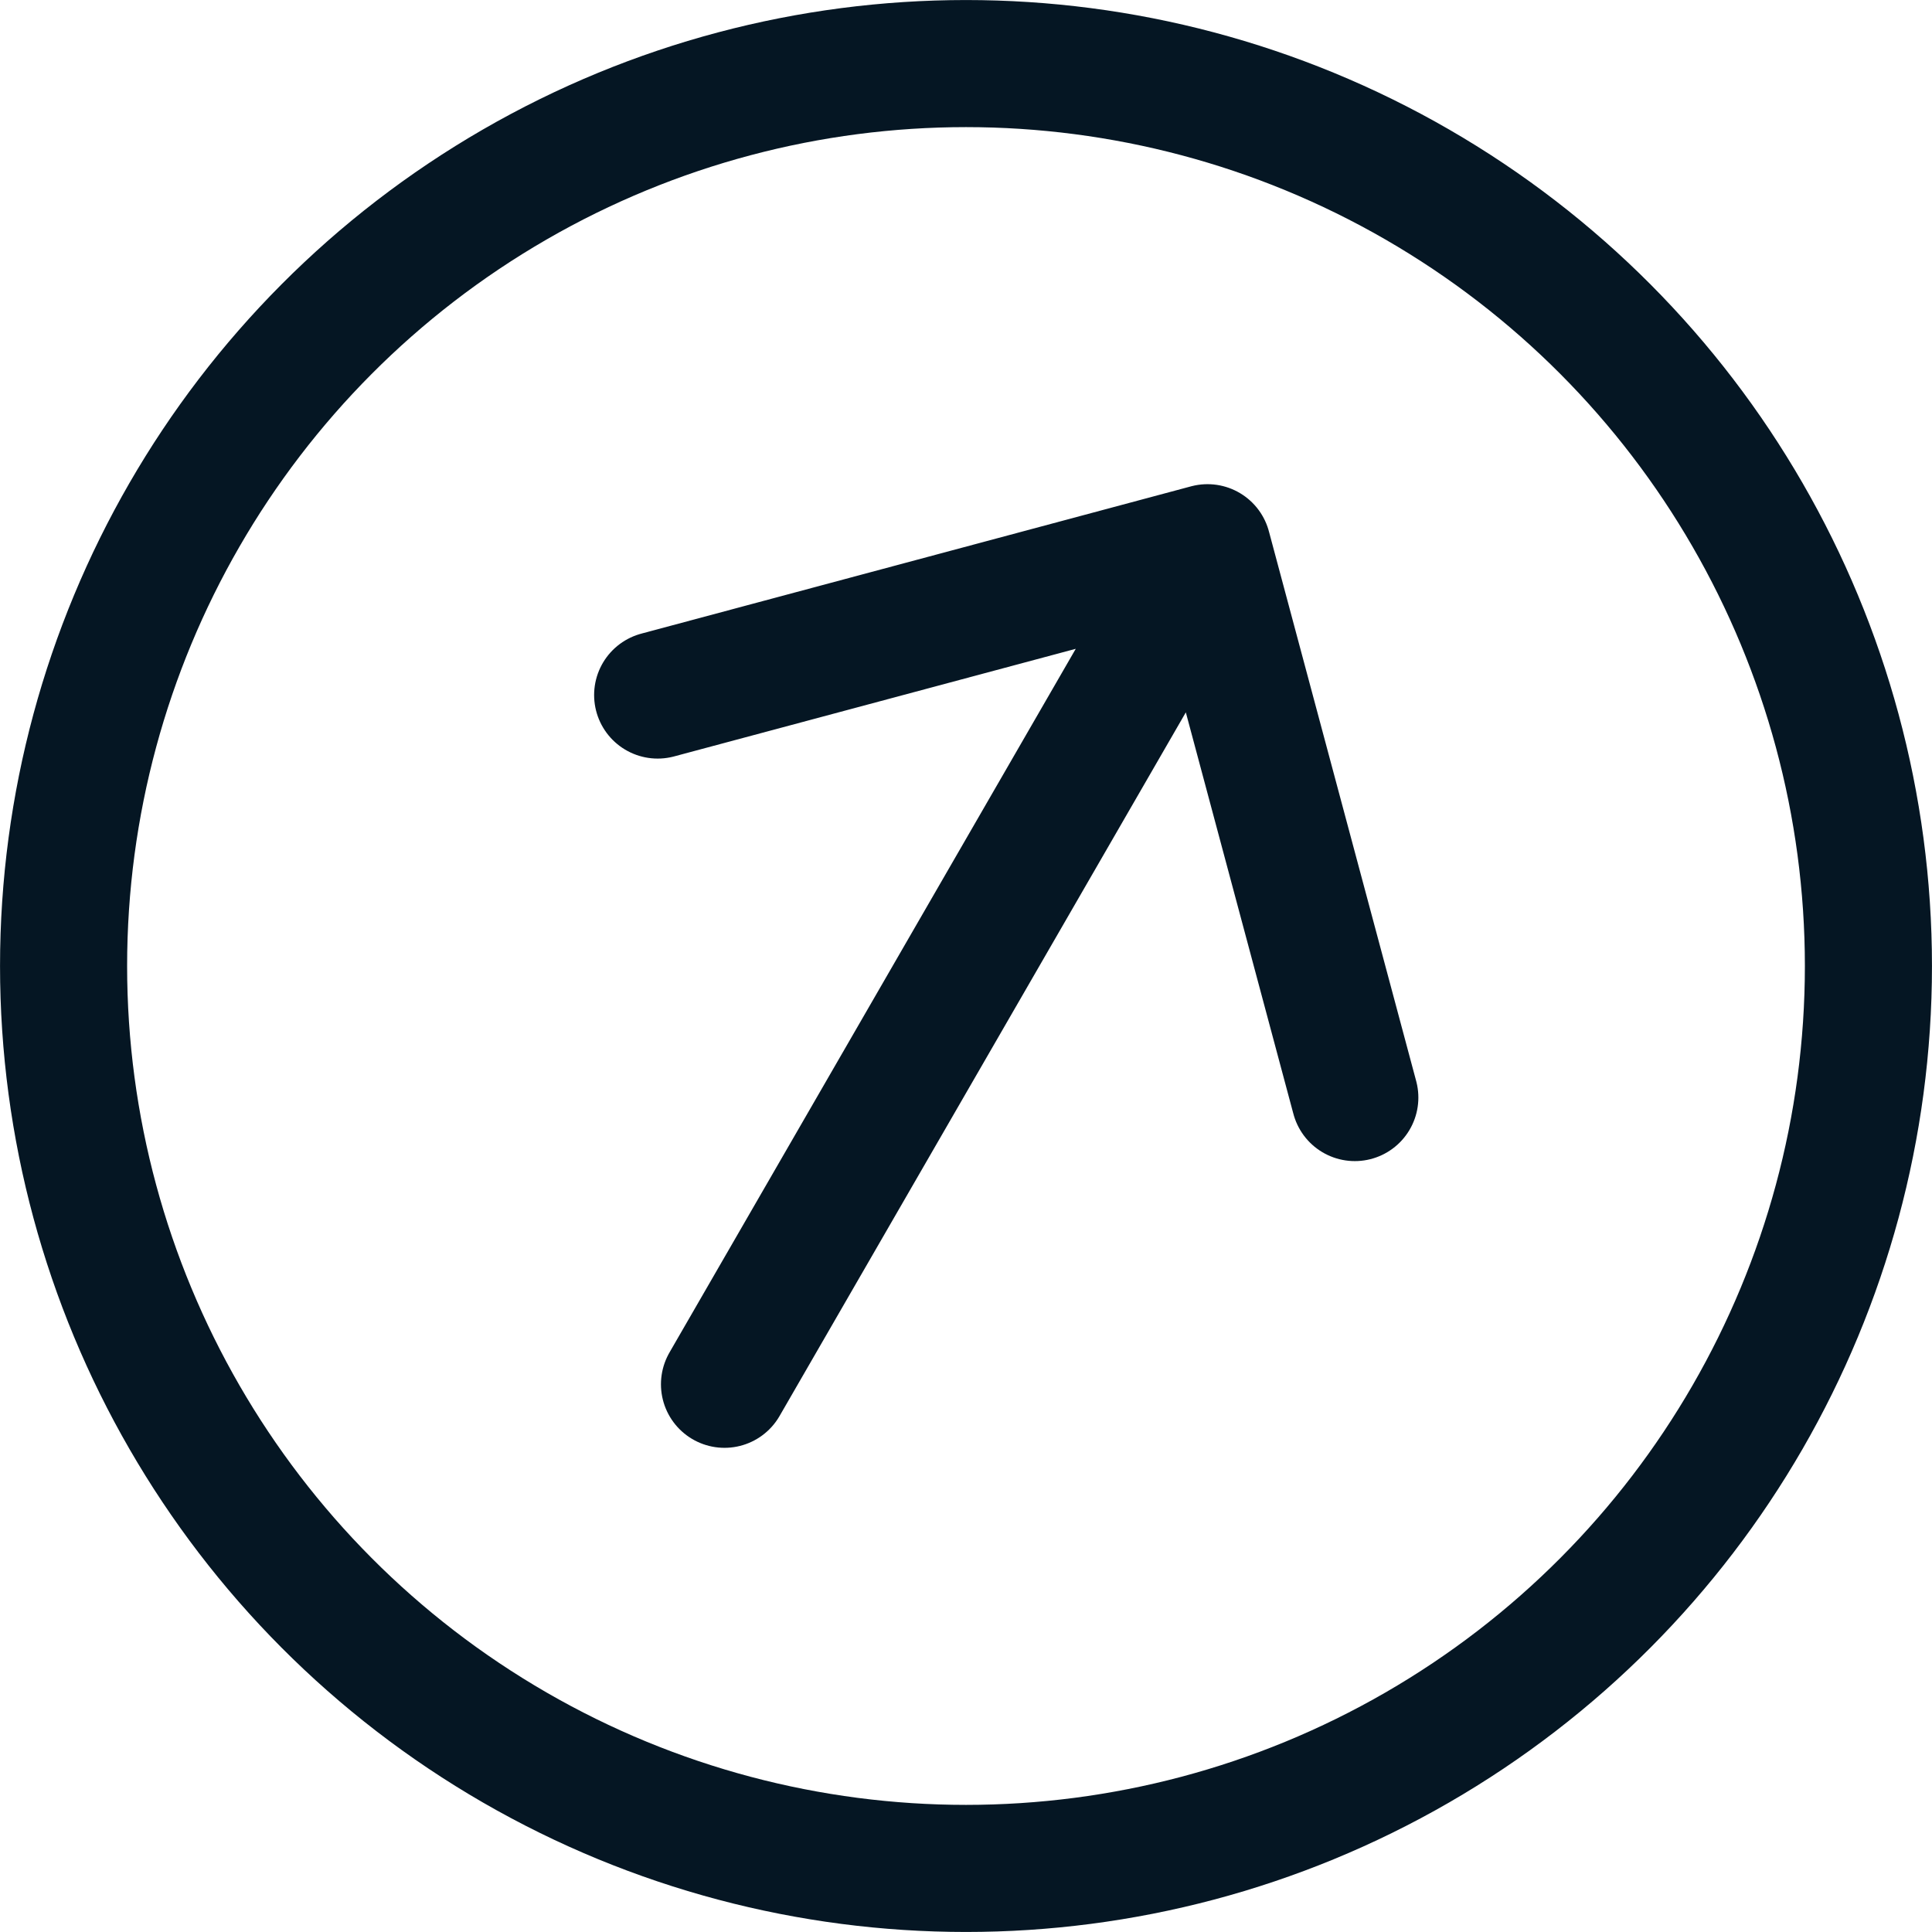
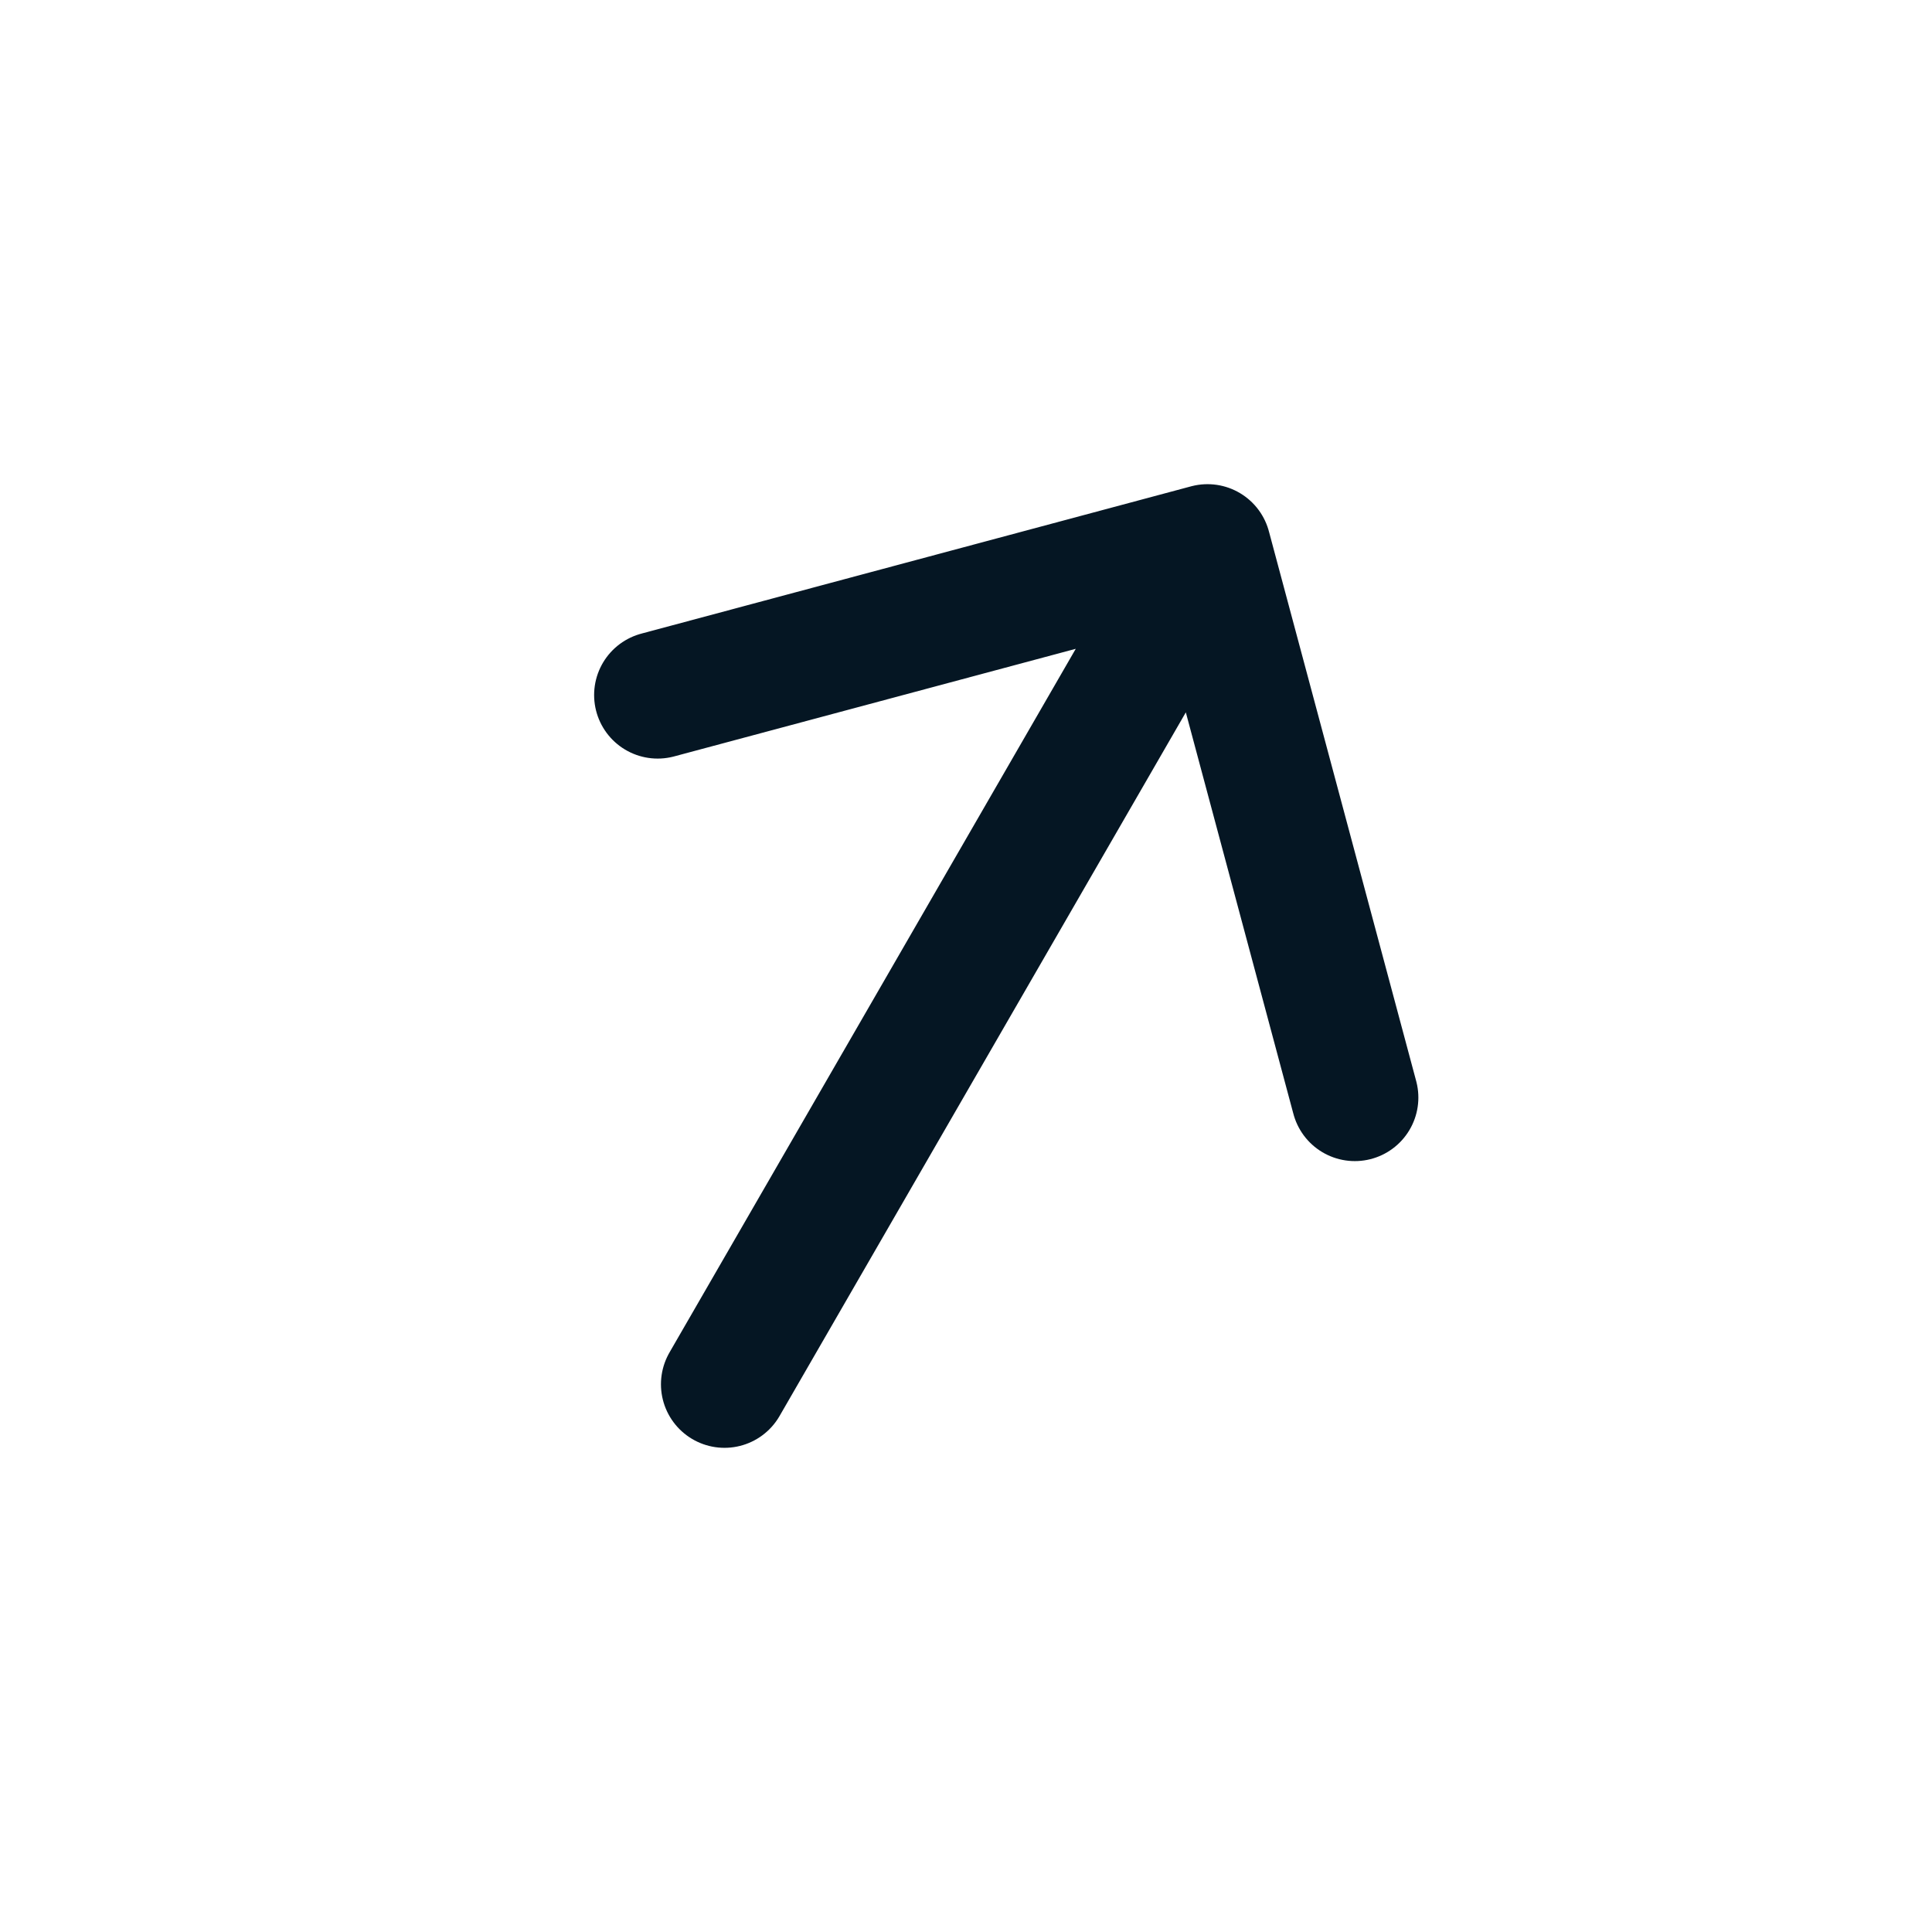
<svg xmlns="http://www.w3.org/2000/svg" width="32" height="32" viewBox="0 0 32 32" fill="none">
-   <circle cx="16" cy="16" r="14.947" stroke="#051623" stroke-width="2.105" />
  <path d="M10.893 11.512L20 9.072M20 9.072L22.44 18.179M20 9.072L12 22.928" stroke="#051623" stroke-width="2.105" stroke-linecap="round" stroke-linejoin="round" />
</svg>